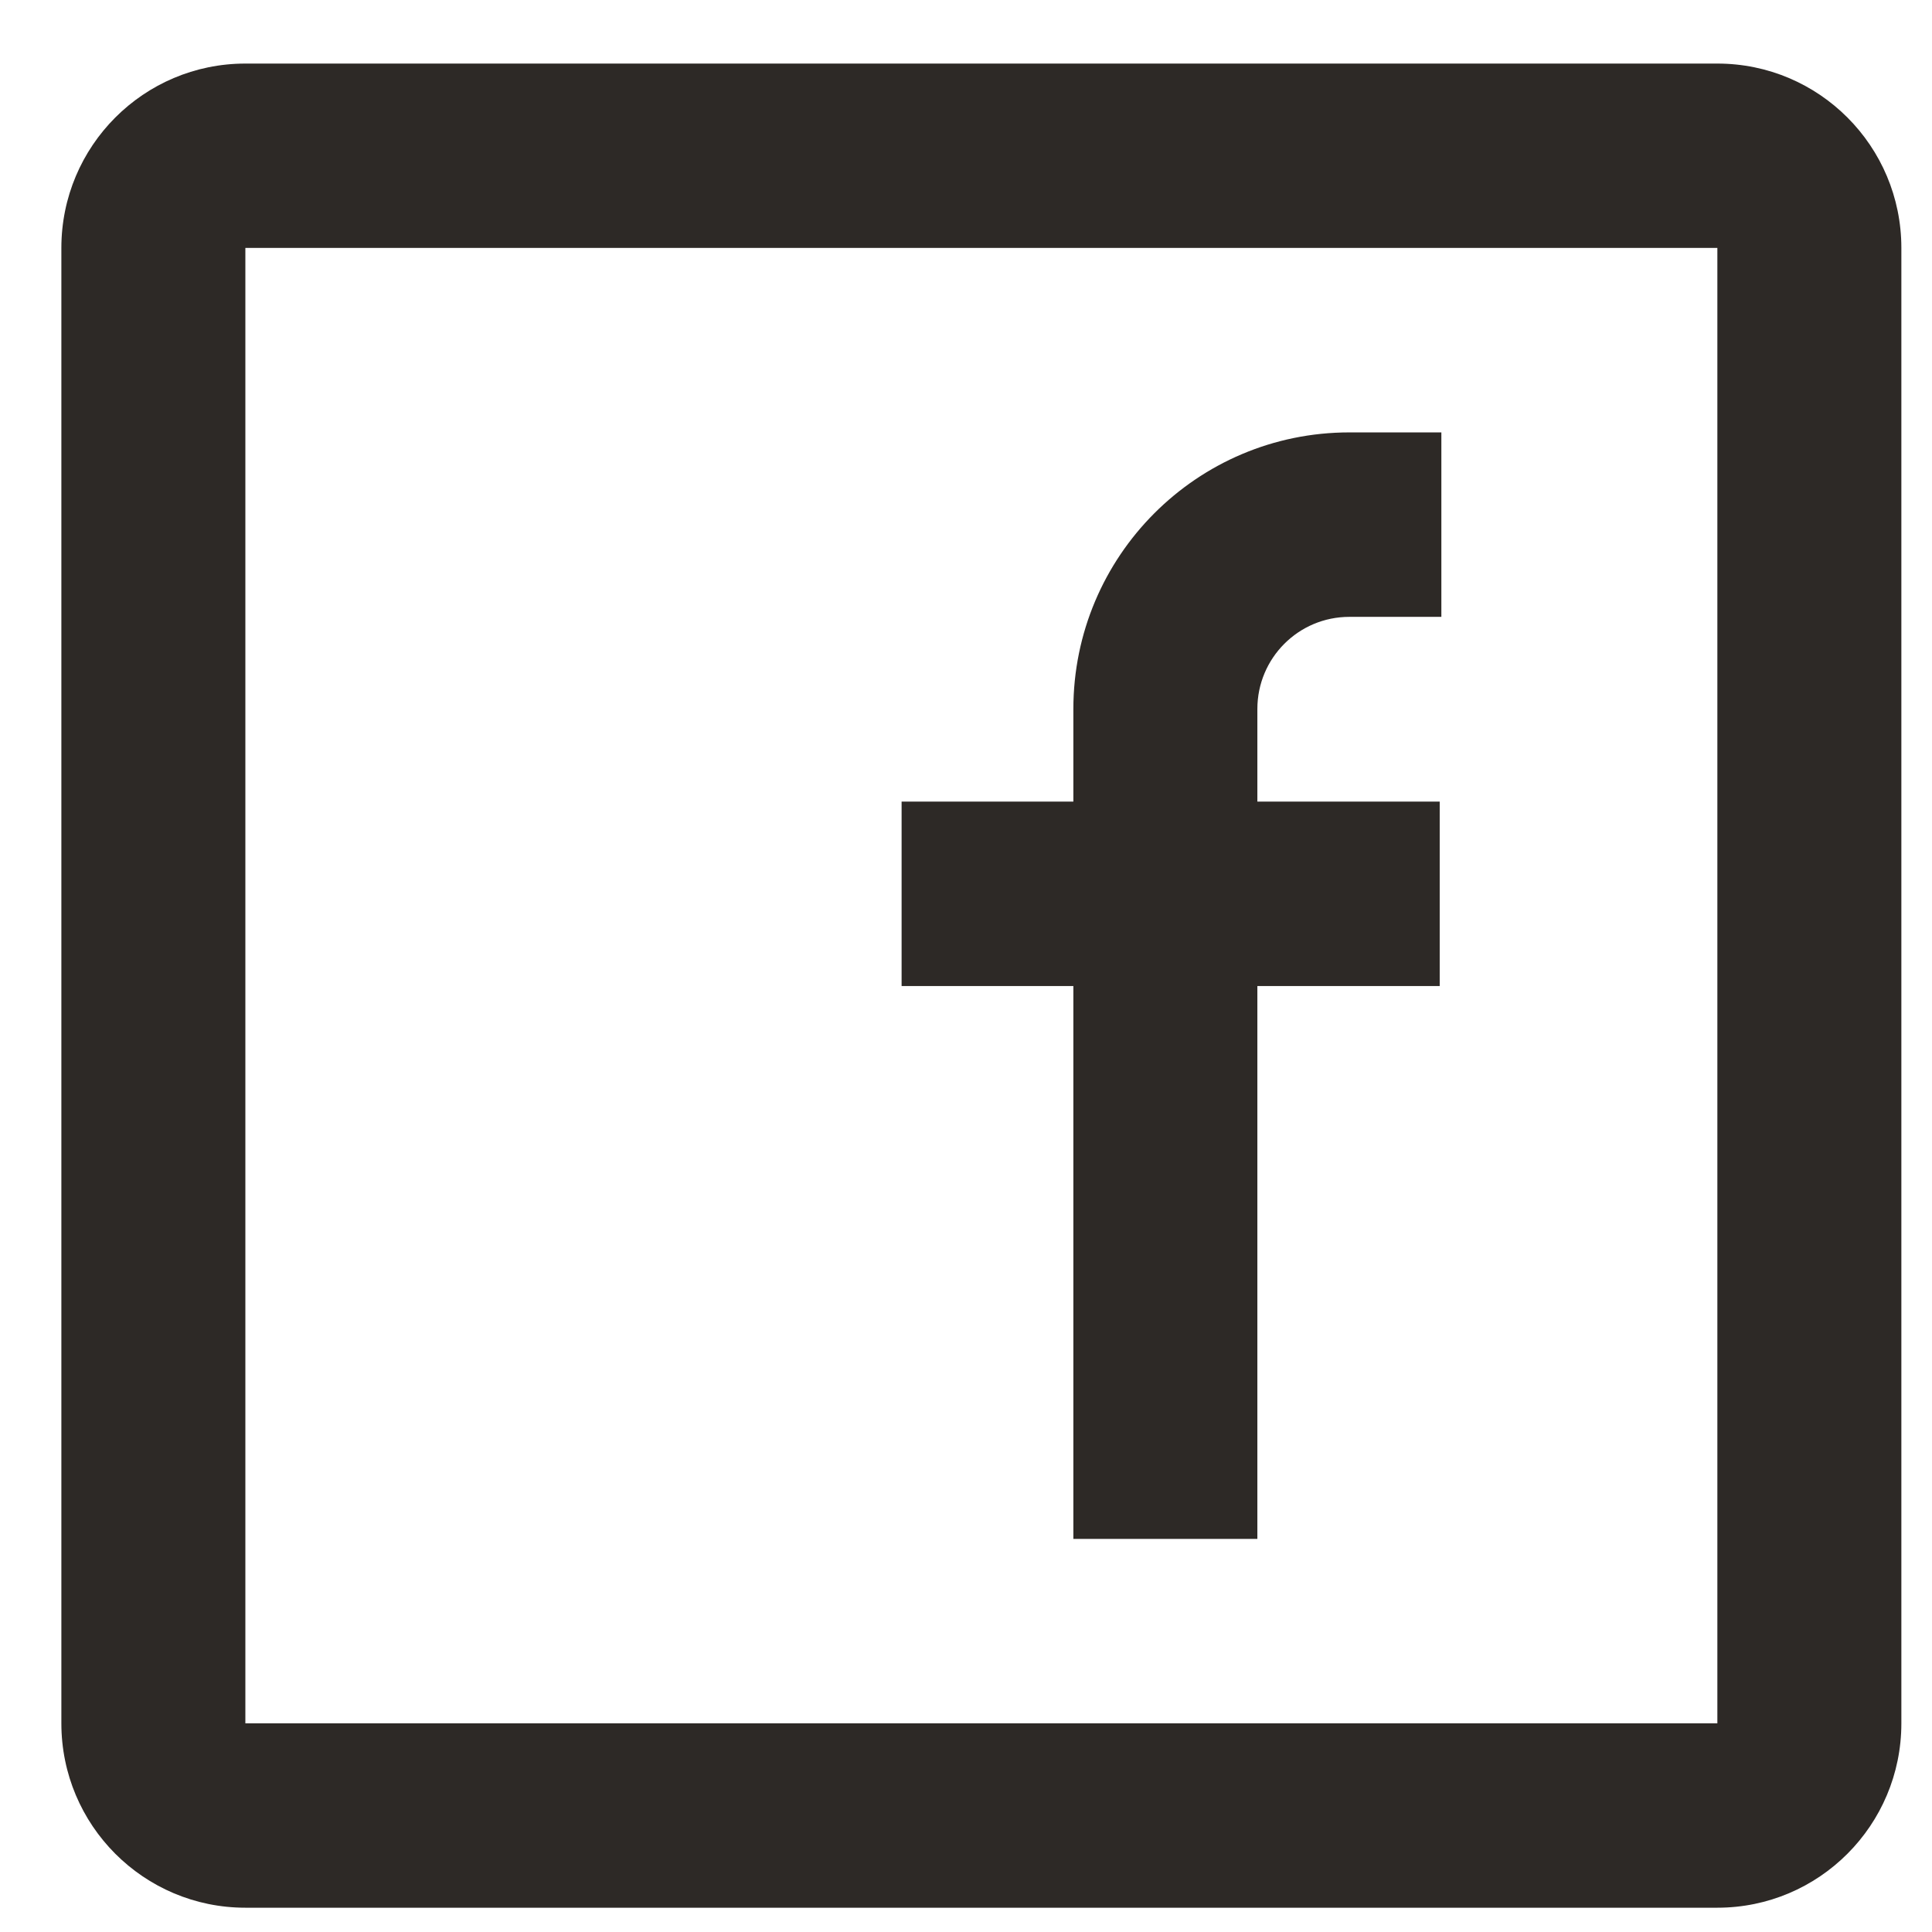
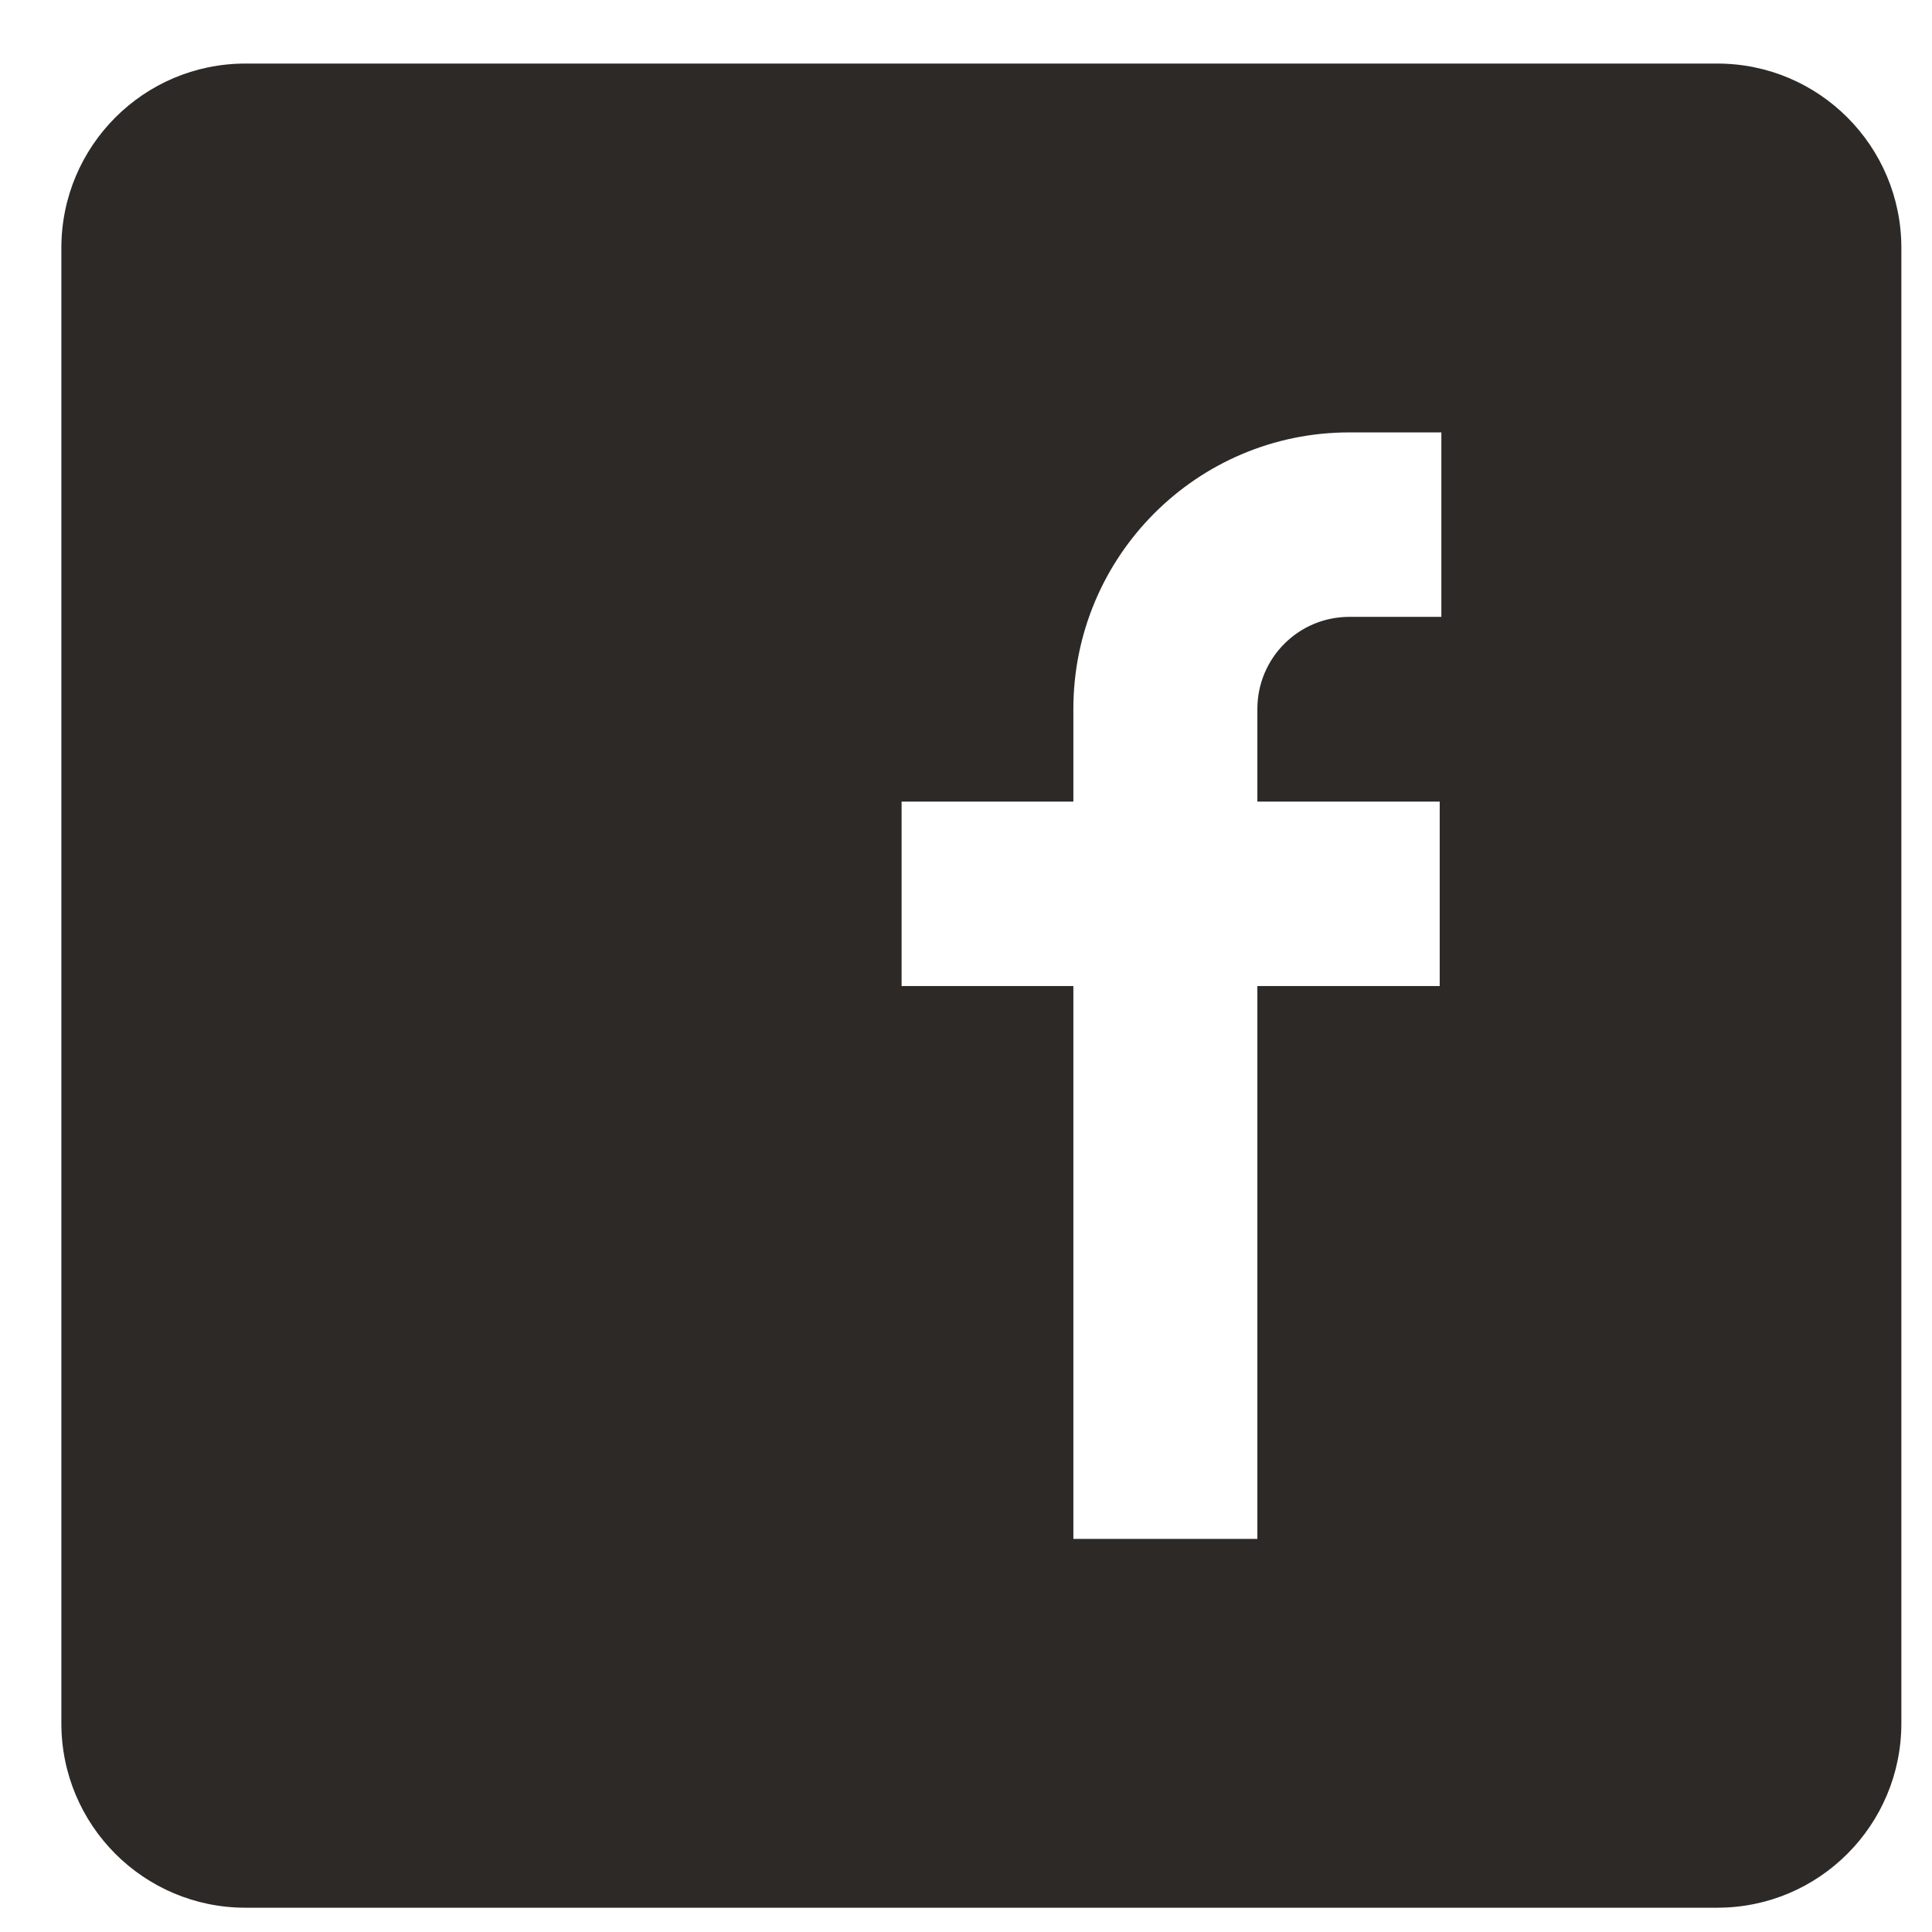
<svg xmlns="http://www.w3.org/2000/svg" width="21" height="21" viewBox="0 0 21 21" fill="none">
-   <path fill-rule="evenodd" clip-rule="evenodd" d="M2.667 0.691H18.667C19.772 0.691 20.667 1.588 20.667 2.695V18.732C20.667 19.839 19.772 20.736 18.667 20.736H2.667C1.562 20.736 0.667 19.839 0.667 18.732V2.695C0.667 1.588 1.562 0.691 2.667 0.691ZM2.667 2.695V18.732H18.667V2.695H2.667ZM9.8 10.718H11.667V16.727H13.667V10.718H15.649V8.713H13.667V7.707C13.667 7.153 14.114 6.705 14.667 6.705H15.667V4.7H14.667C13.01 4.7 11.667 6.046 11.667 7.707V8.713H9.8V10.718Z" fill="#2D2926" />
+   <path fill-rule="evenodd" clip-rule="evenodd" d="M2.667 0.691H18.667C19.772 0.691 20.667 1.588 20.667 2.695V18.732C20.667 19.839 19.772 20.736 18.667 20.736H2.667C1.562 20.736 0.667 19.839 0.667 18.732V2.695C0.667 1.588 1.562 0.691 2.667 0.691ZM2.667 2.695V18.732H18.667H2.667ZM9.8 10.718H11.667V16.727H13.667V10.718H15.649V8.713H13.667V7.707C13.667 7.153 14.114 6.705 14.667 6.705H15.667V4.7H14.667C13.01 4.7 11.667 6.046 11.667 7.707V8.713H9.8V10.718Z" fill="#2D2926" />
</svg>